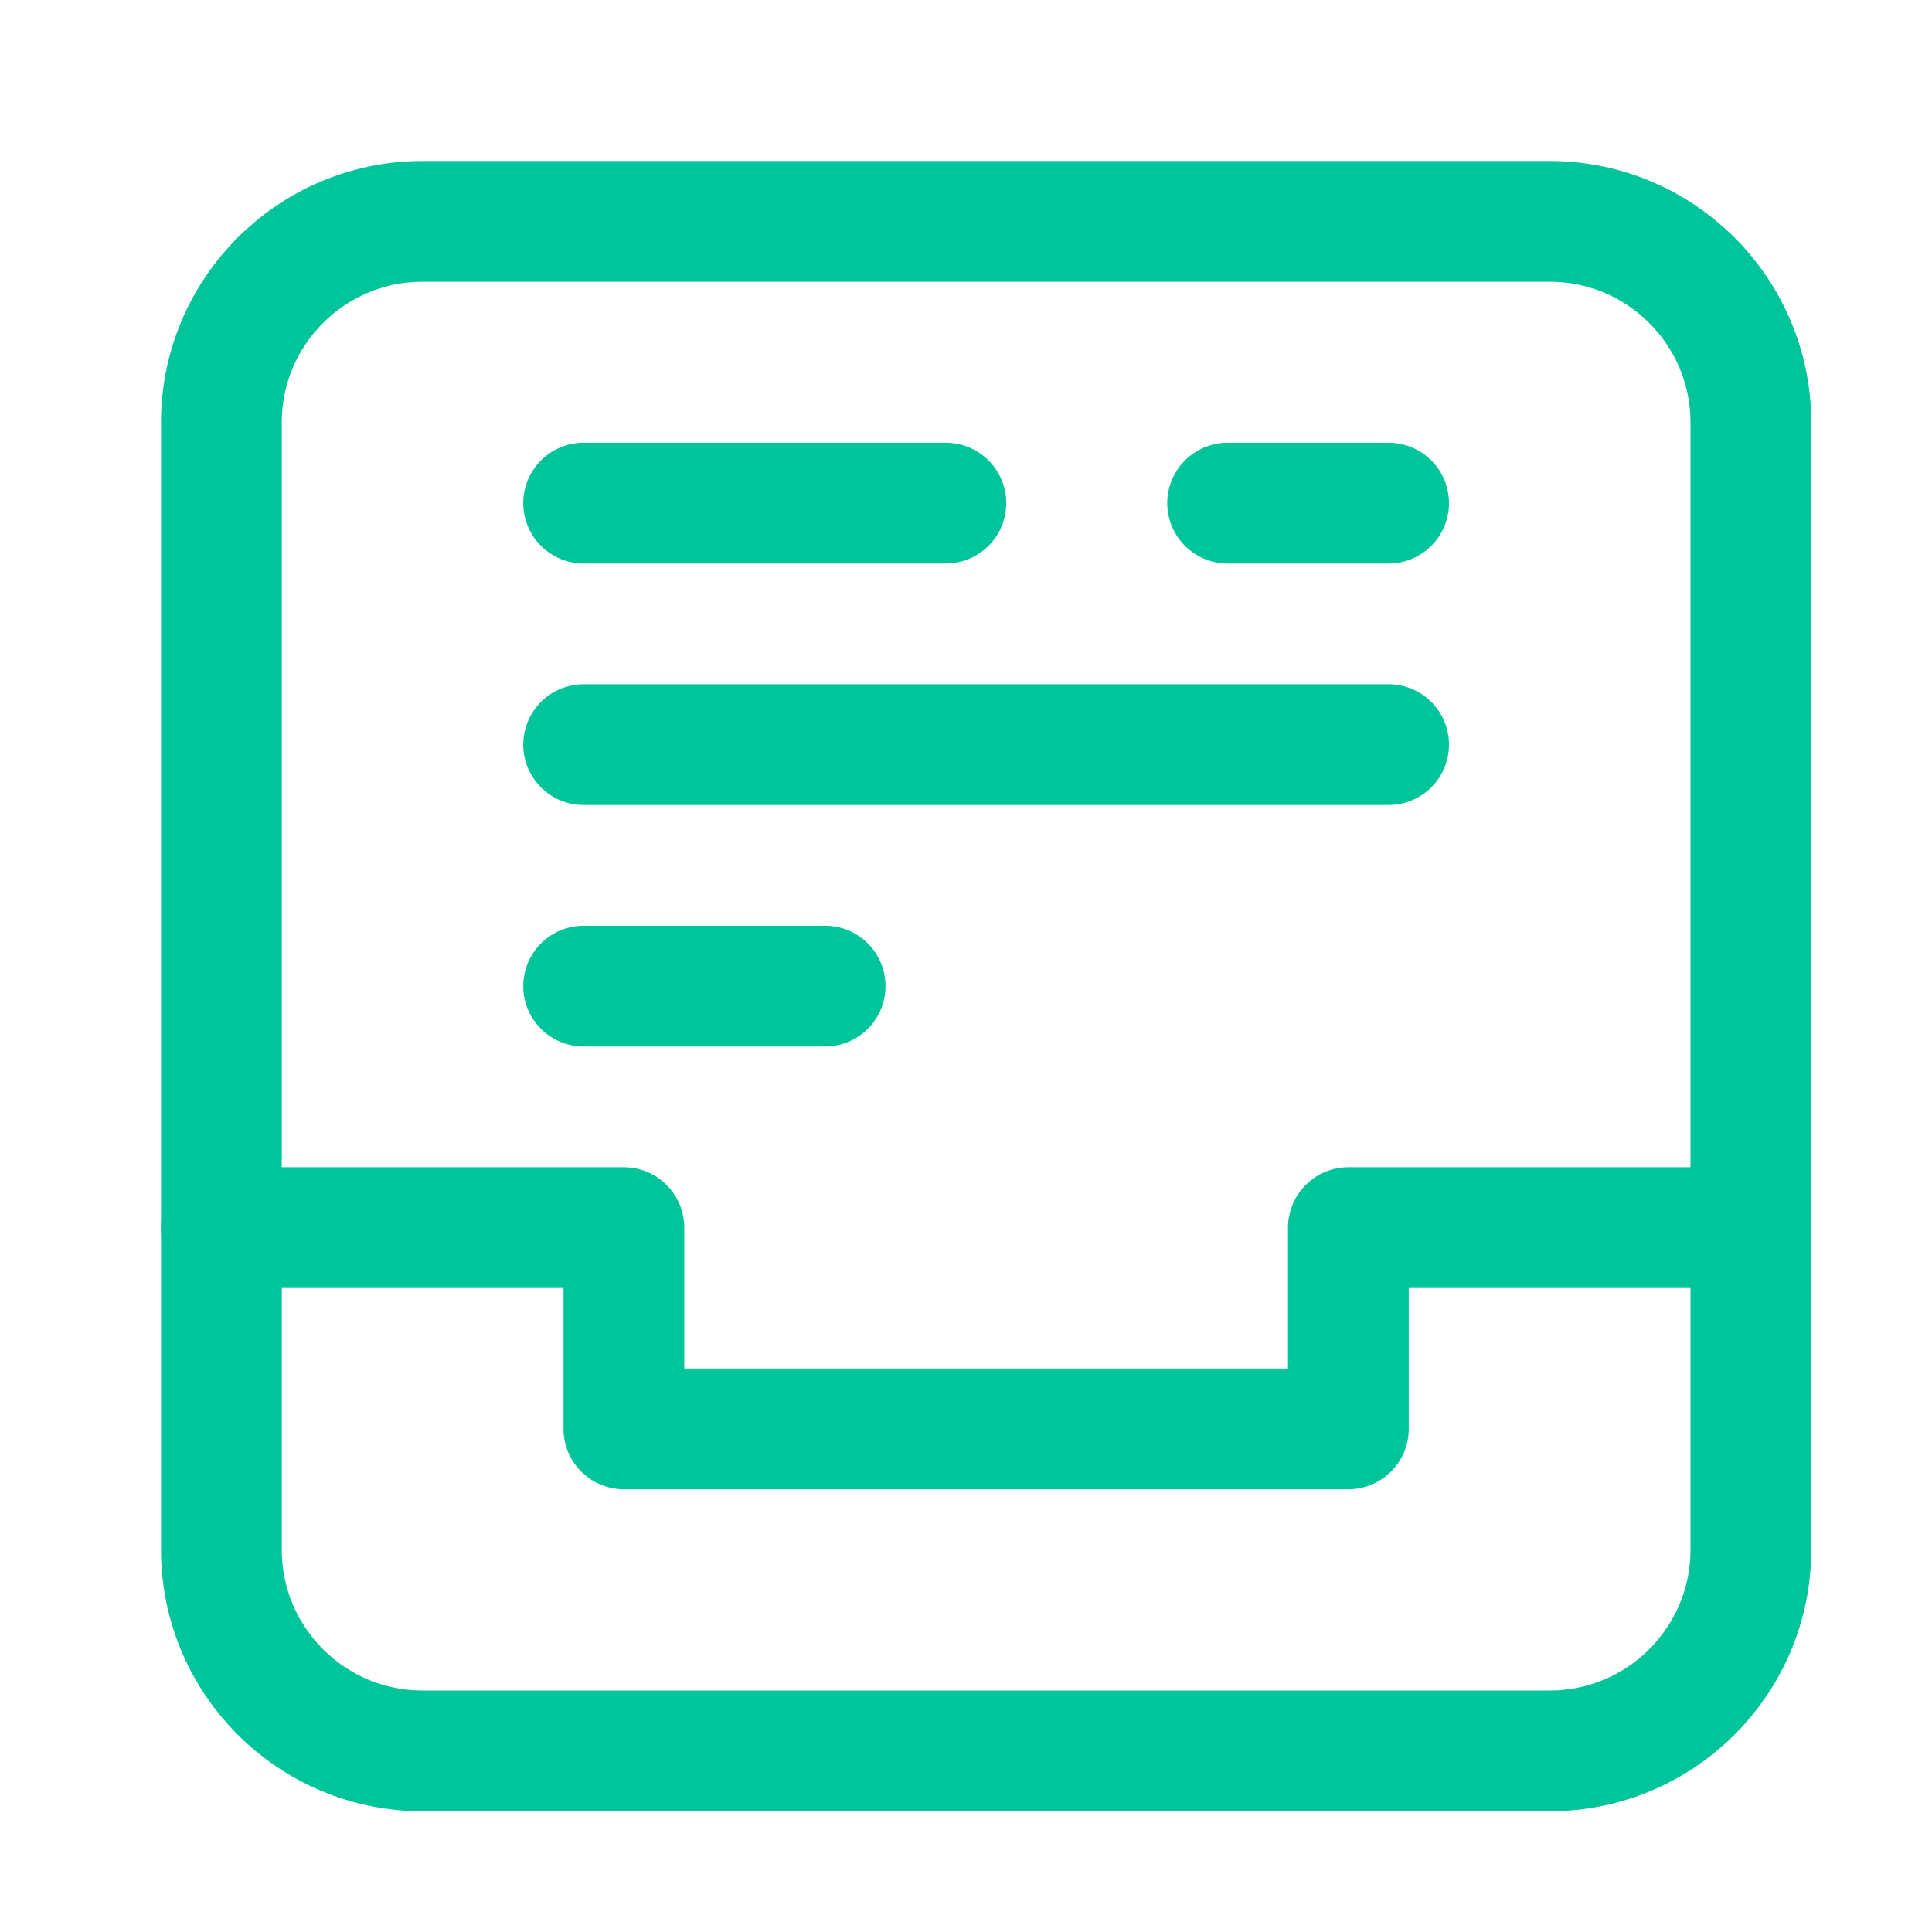
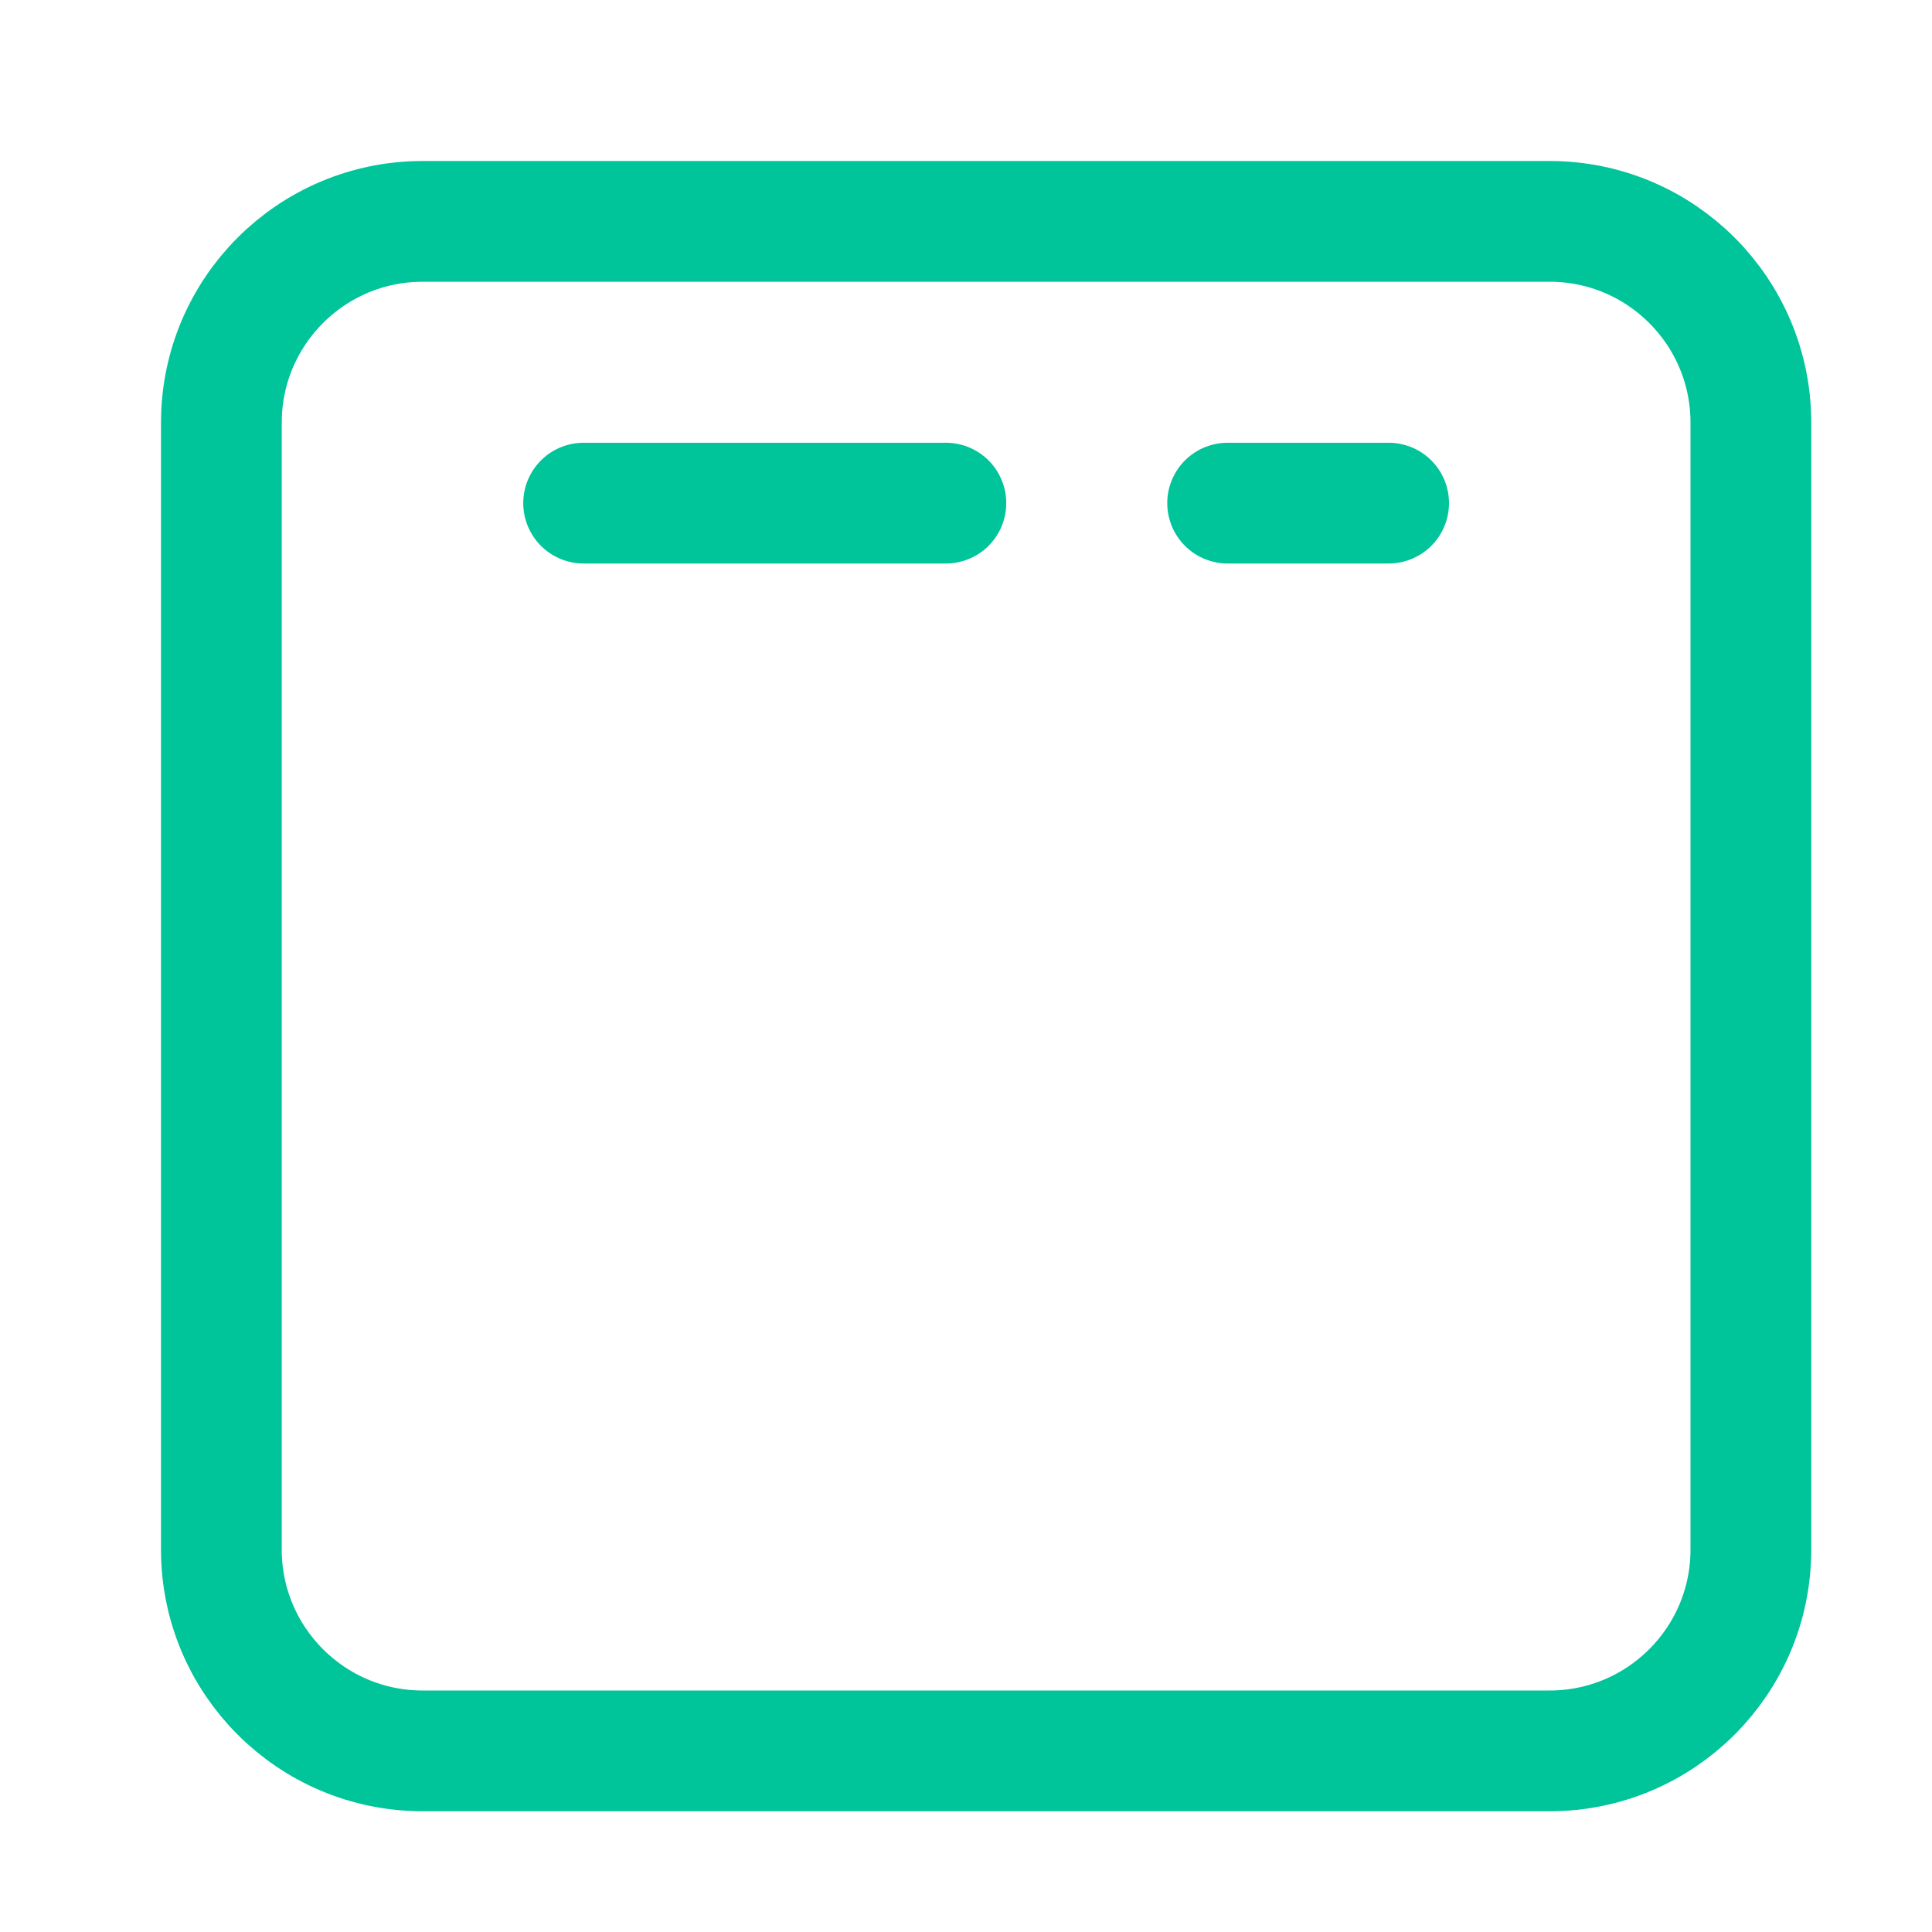
<svg xmlns="http://www.w3.org/2000/svg" height="48" width="48" viewBox="0 0 48 48">
  <title>48 archive content 2</title>
  <g stroke-linecap="round" transform="translate(0.5 0.5)" fill="#00c49a" stroke-linejoin="round" class="nc-icon-wrapper">
-     <path d="M5 30H15V35H33V30H43" stroke="#00c49a" stroke-width="3" fill="none" />
    <path d="M5 10L5 38C5 40.761 7.239 43 10 43L38 43C40.761 43 43 40.761 43 38L43 10C43 7.239 40.761 5 38 5L10 5C7.239 5 5 7.239 5 10Z" stroke="#00c49a" stroke-width="3" fill="none" />
-     <path d="M14 18H34" stroke="#00c49a" stroke-width="3" data-color="color-2" fill="none" />
    <path d="M14 12L23 12" stroke="#00c49a" stroke-width="3" data-color="color-2" fill="none" />
    <path d="M30 12L34 12" stroke="#00c49a" stroke-width="3" data-color="color-2" fill="none" />
-     <path d="M14 24L20 24" stroke="#00c49a" stroke-width="3" data-color="color-2" fill="none" />
  </g>
</svg>